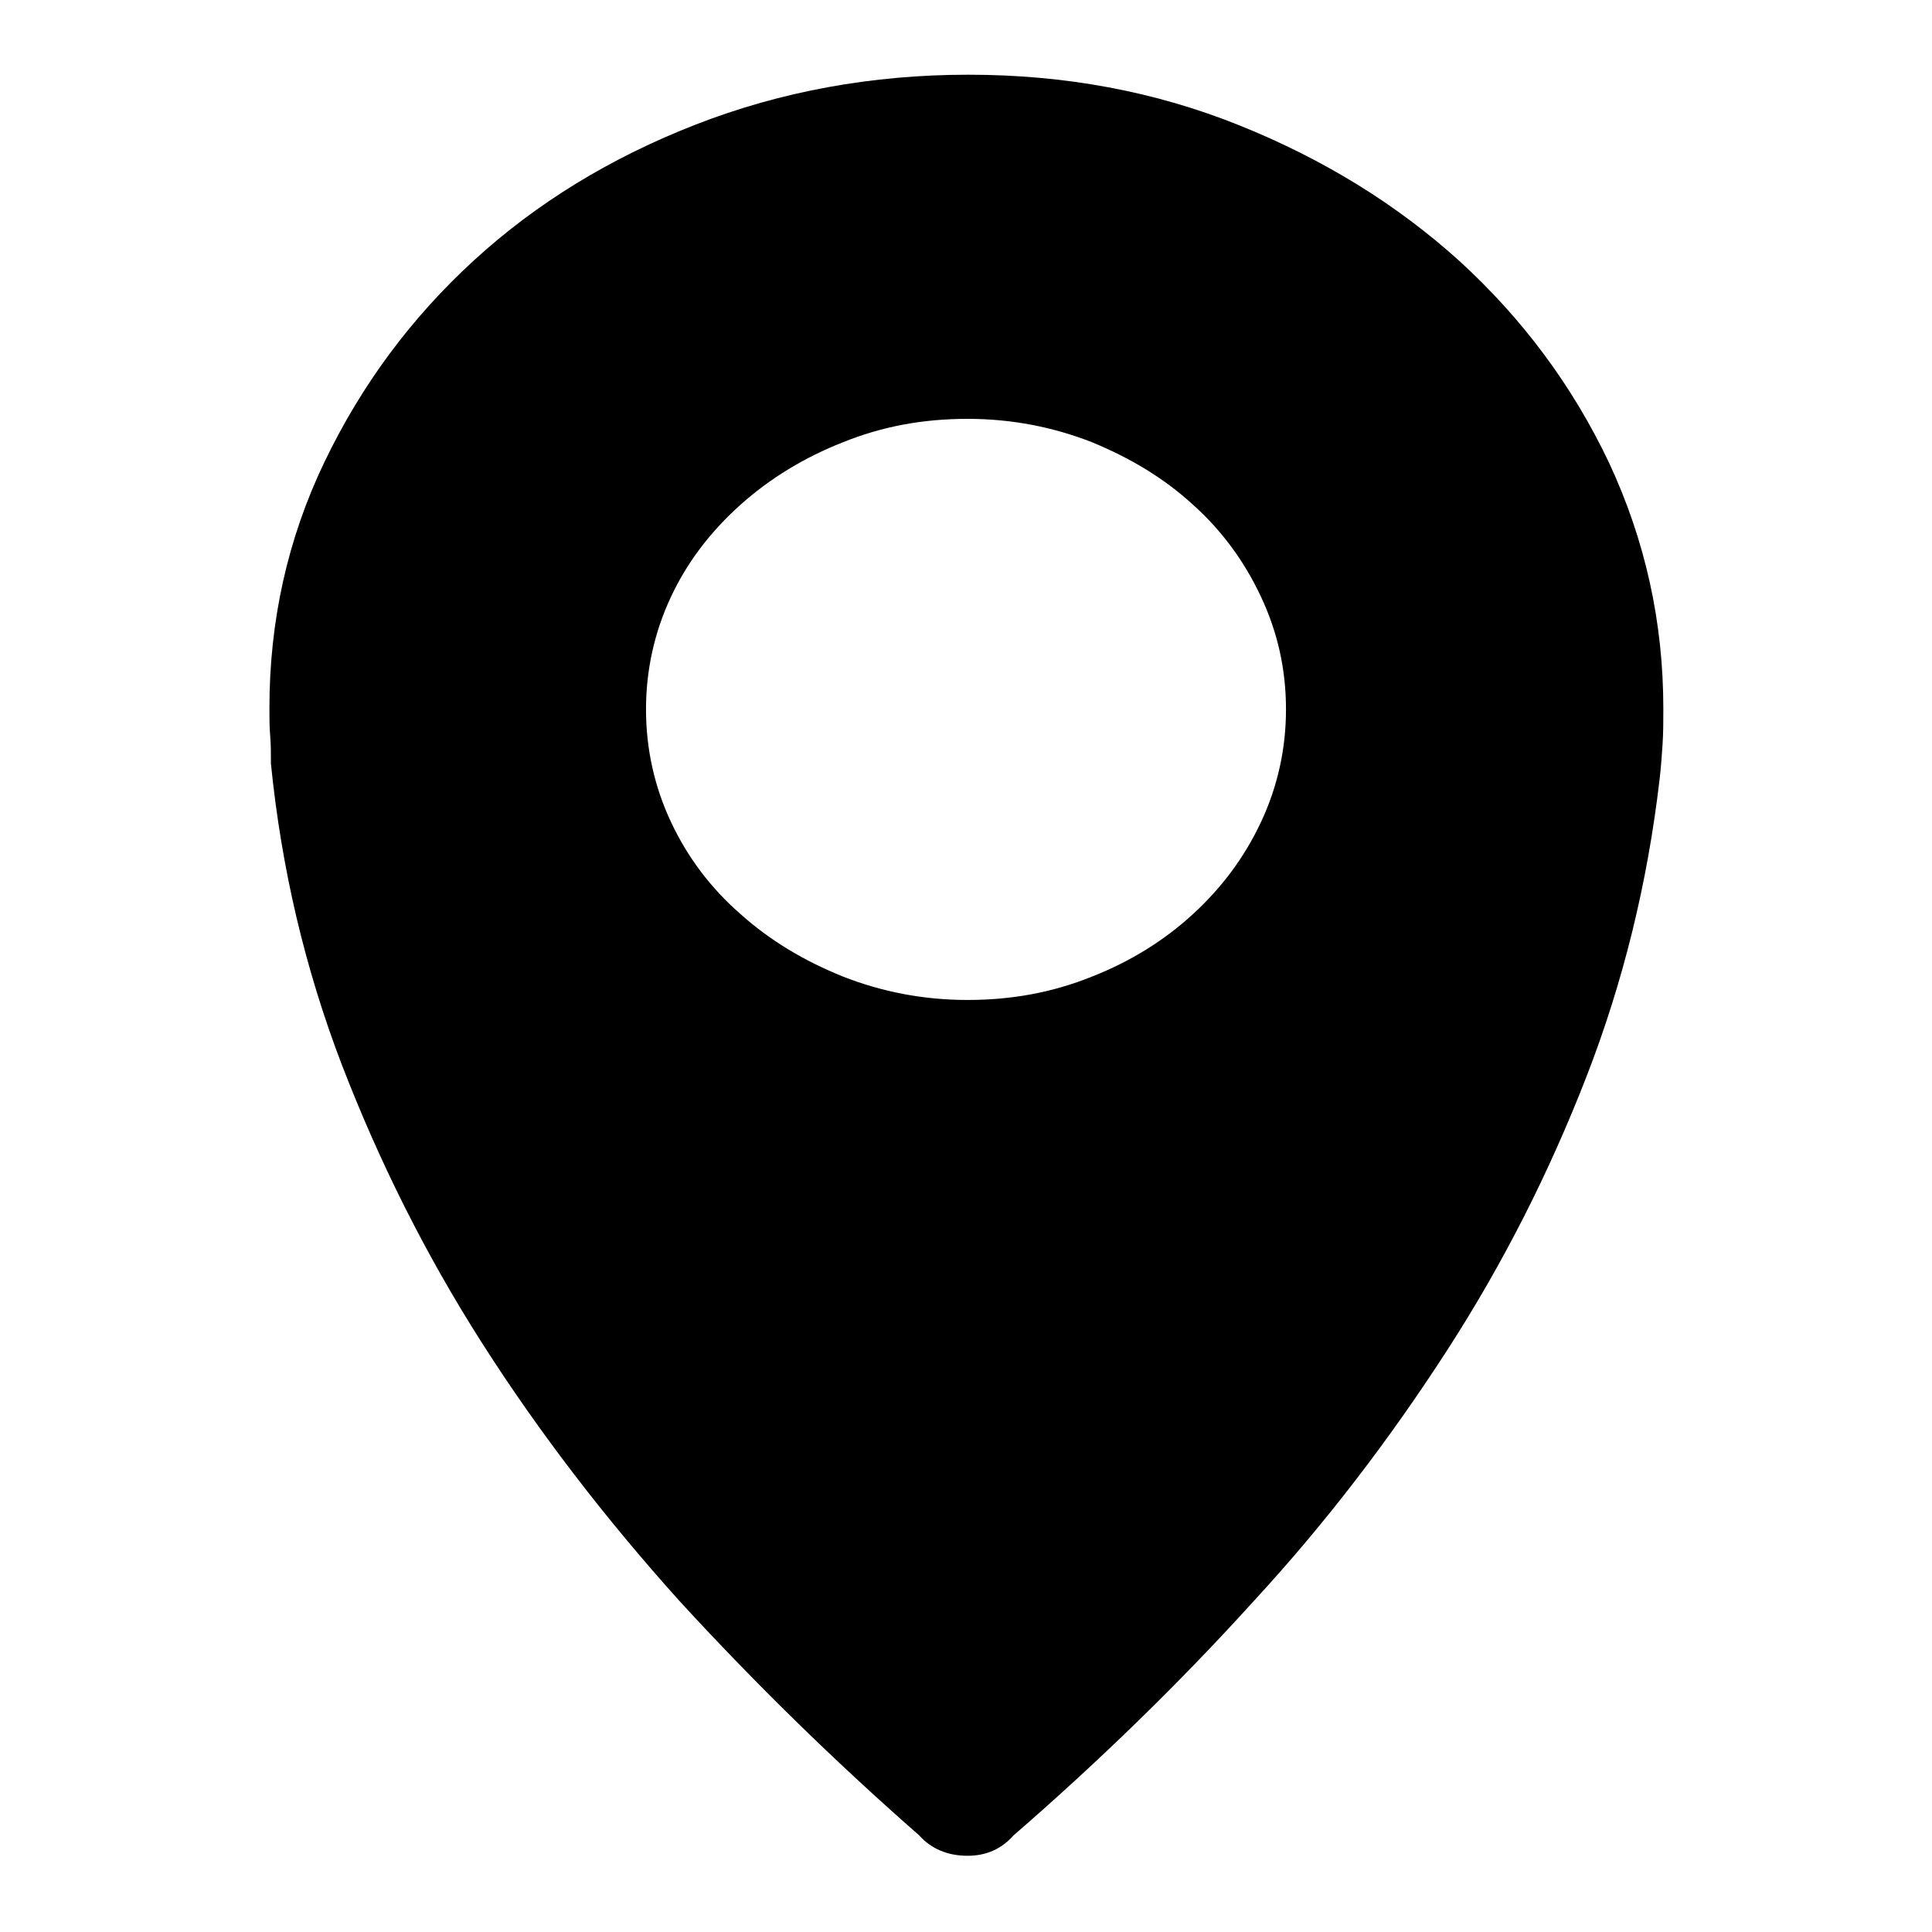
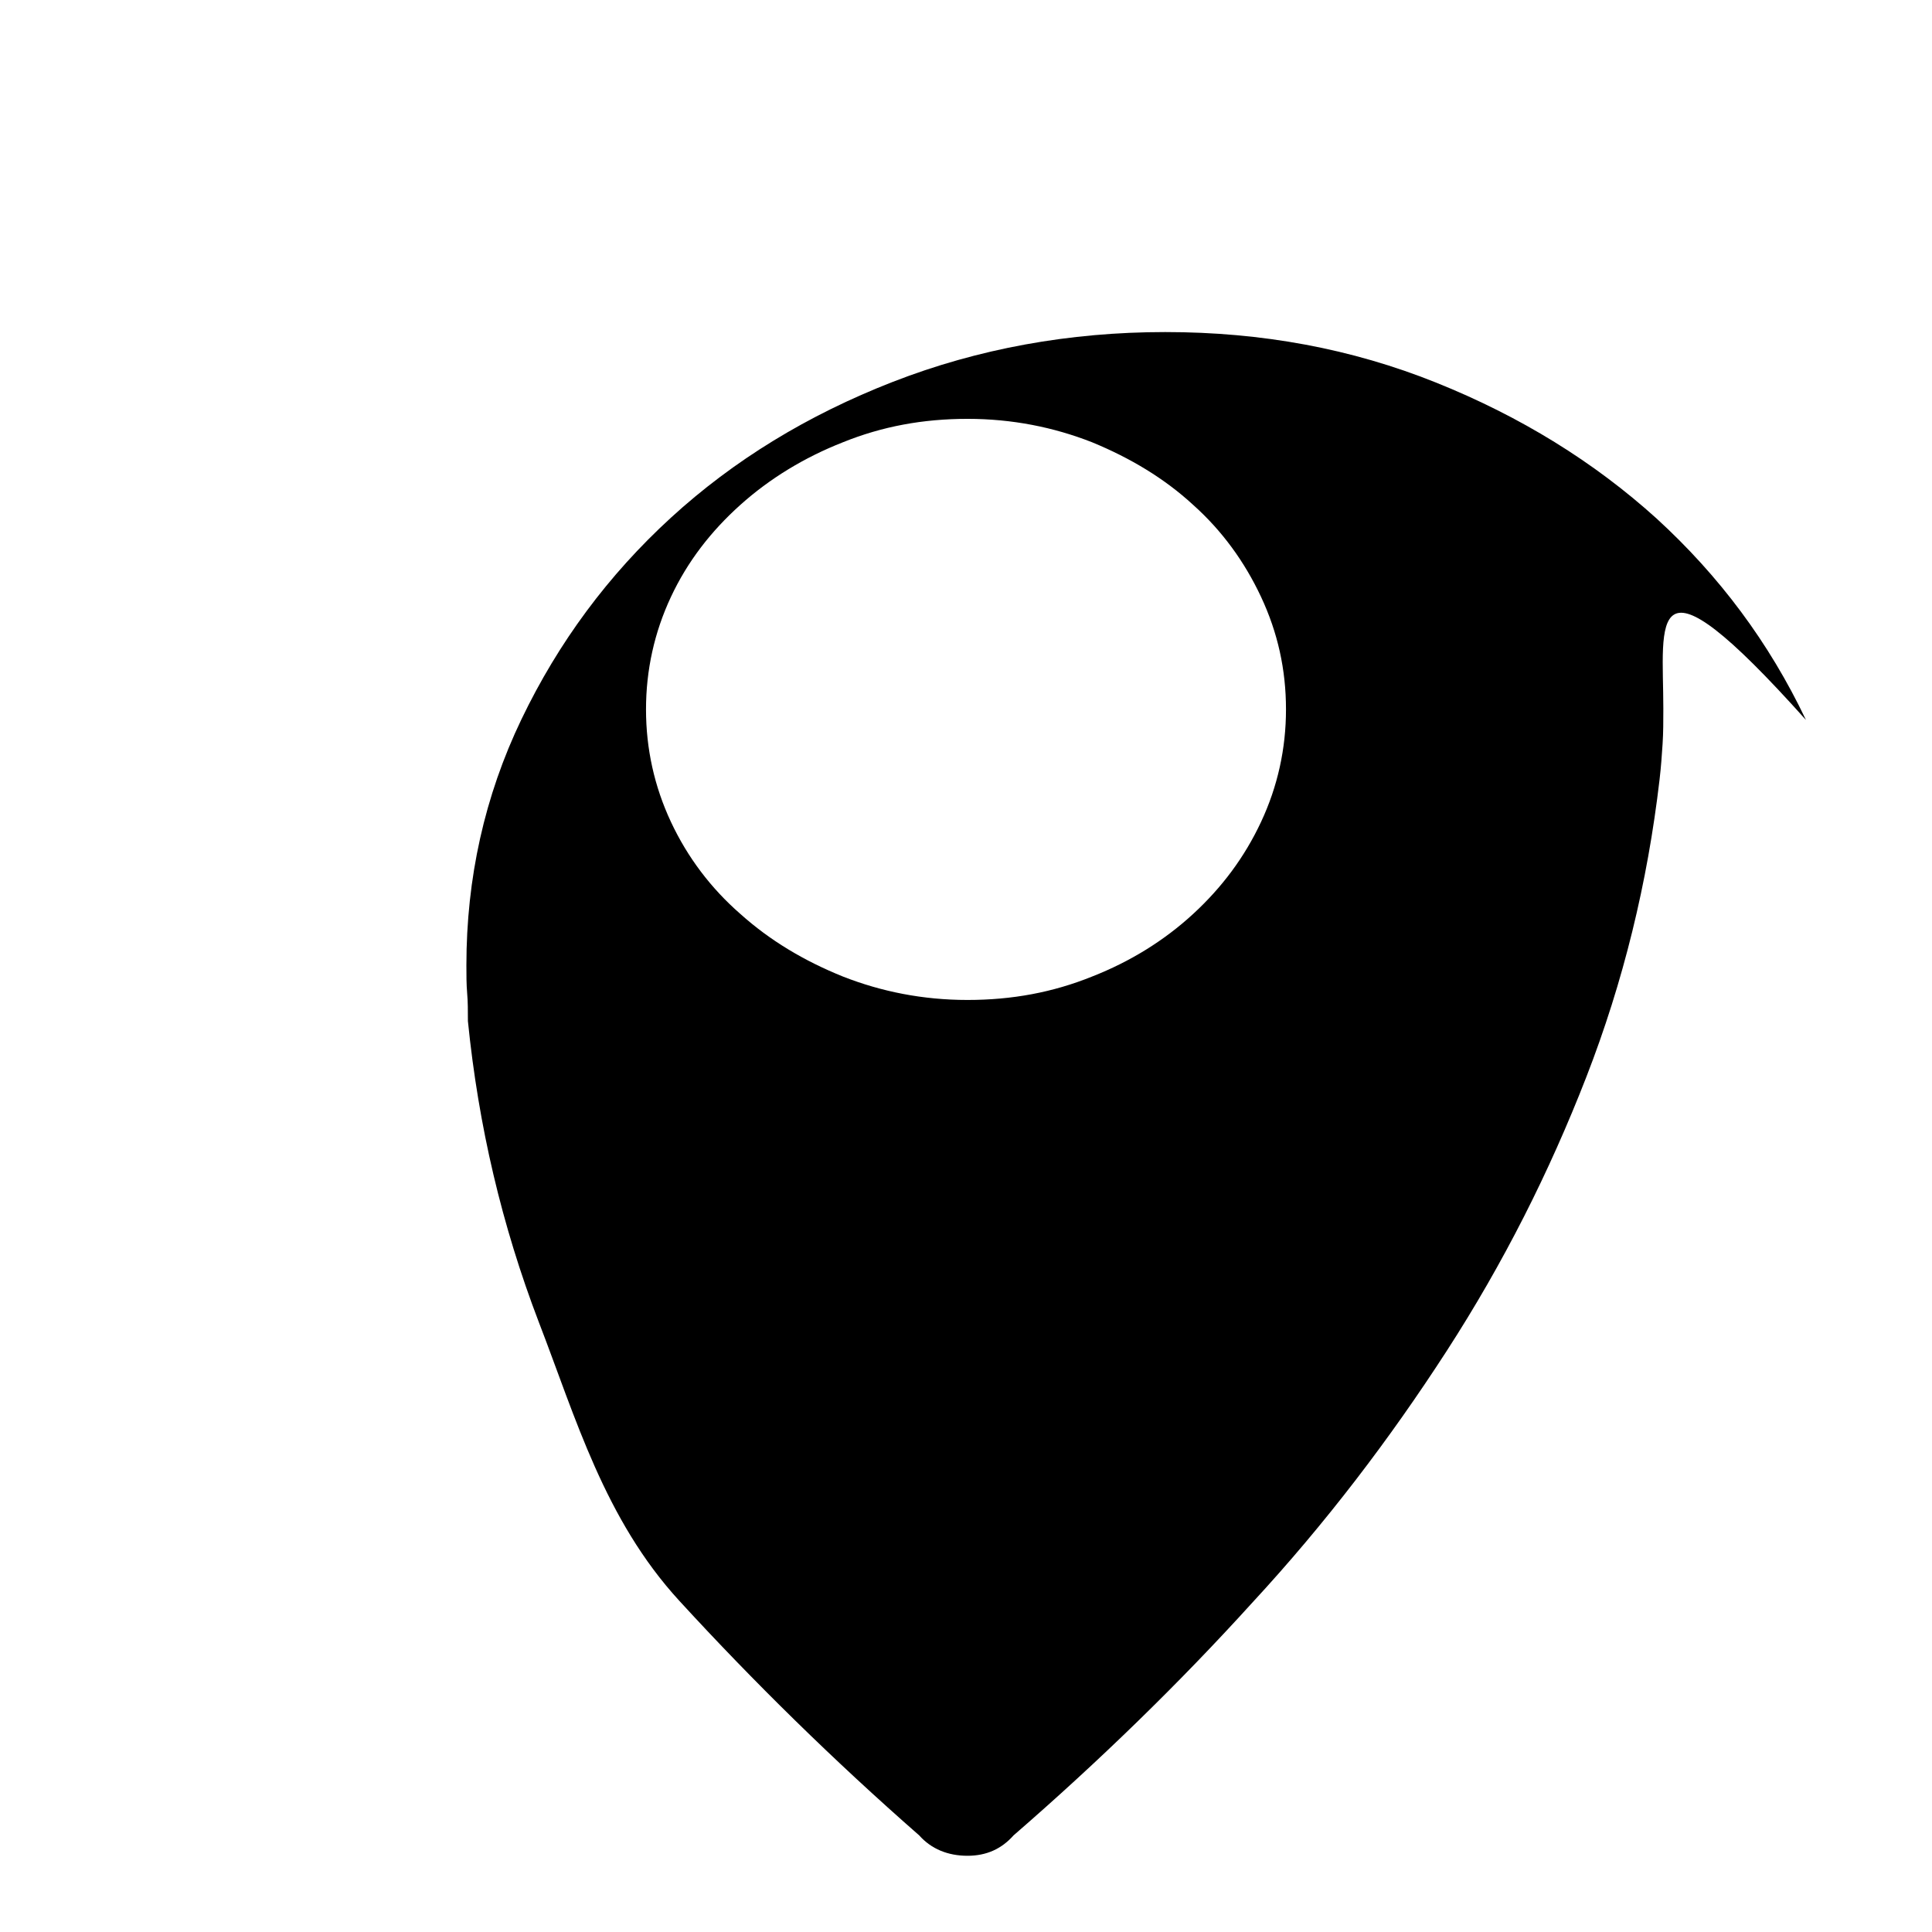
<svg xmlns="http://www.w3.org/2000/svg" version="1.1" x="0px" y="0px" viewBox="0 0 256 256" enable-background="new 0 0 256 256" xml:space="preserve">
  <g>
    <g>
-       <path fill="#000000" d="M220.4,93.9c0,1.6,0,3.2-0.1,4.7s-0.2,3-0.4,4.7c-1.6,13.7-4.8,26.8-9.7,39.4c-4.9,12.6-11,24.7-18.5,36.3s-16,22.8-25.8,33.4c-9.7,10.7-20.3,21-31.6,30.8c-1.6,1.8-3.6,2.7-6.1,2.7c-2.6,0-4.8-0.9-6.4-2.7c-11.3-9.9-21.9-20.3-31.8-31.1c-9.8-10.9-18.5-22.2-26.1-34.1s-13.7-24.2-18.6-36.9c-4.9-12.8-8-26-9.4-39.9c0-1.3,0-2.6-0.1-3.7c-0.1-1.2-0.1-2.4-0.1-3.7c0-11.5,2.4-22.4,7.3-32.6c4.9-10.2,11.5-19.1,19.8-26.7c8.3-7.6,18.1-13.6,29.4-18c11.3-4.4,23.4-6.6,36.1-6.6c12.8,0,24.7,2.2,35.9,6.7c11.2,4.5,20.9,10.5,29.2,18c8.3,7.6,14.9,16.4,19.8,26.7C218,71.6,220.4,82.4,220.4,93.9z M128.2,132.5c5.9,0,11.3-1,16.5-3.1c5.1-2,9.6-4.8,13.4-8.3c3.8-3.5,6.8-7.5,9-12.2c2.2-4.7,3.3-9.7,3.3-14.9c0-5.3-1.1-10.2-3.3-14.9s-5.2-8.8-9-12.2c-3.8-3.5-8.3-6.2-13.4-8.3c-5.1-2-10.6-3.1-16.5-3.1c-5.9,0-11.3,1-16.5,3.1c-5.1,2-9.7,4.8-13.6,8.3c-3.9,3.5-7,7.5-9.2,12.2c-2.2,4.7-3.3,9.7-3.3,14.9s1.1,10.2,3.3,14.9c2.2,4.7,5.3,8.8,9.2,12.2c3.9,3.5,8.4,6.2,13.6,8.3C116.8,131.4,122.3,132.5,128.2,132.5z" />
+       <path fill="#000000" d="M220.4,93.9c0,1.6,0,3.2-0.1,4.7s-0.2,3-0.4,4.7c-1.6,13.7-4.8,26.8-9.7,39.4c-4.9,12.6-11,24.7-18.5,36.3s-16,22.8-25.8,33.4c-9.7,10.7-20.3,21-31.6,30.8c-1.6,1.8-3.6,2.7-6.1,2.7c-2.6,0-4.8-0.9-6.4-2.7c-11.3-9.9-21.9-20.3-31.8-31.1s-13.7-24.2-18.6-36.9c-4.9-12.8-8-26-9.4-39.9c0-1.3,0-2.6-0.1-3.7c-0.1-1.2-0.1-2.4-0.1-3.7c0-11.5,2.4-22.4,7.3-32.6c4.9-10.2,11.5-19.1,19.8-26.7c8.3-7.6,18.1-13.6,29.4-18c11.3-4.4,23.4-6.6,36.1-6.6c12.8,0,24.7,2.2,35.9,6.7c11.2,4.5,20.9,10.5,29.2,18c8.3,7.6,14.9,16.4,19.8,26.7C218,71.6,220.4,82.4,220.4,93.9z M128.2,132.5c5.9,0,11.3-1,16.5-3.1c5.1-2,9.6-4.8,13.4-8.3c3.8-3.5,6.8-7.5,9-12.2c2.2-4.7,3.3-9.7,3.3-14.9c0-5.3-1.1-10.2-3.3-14.9s-5.2-8.8-9-12.2c-3.8-3.5-8.3-6.2-13.4-8.3c-5.1-2-10.6-3.1-16.5-3.1c-5.9,0-11.3,1-16.5,3.1c-5.1,2-9.7,4.8-13.6,8.3c-3.9,3.5-7,7.5-9.2,12.2c-2.2,4.7-3.3,9.7-3.3,14.9s1.1,10.2,3.3,14.9c2.2,4.7,5.3,8.8,9.2,12.2c3.9,3.5,8.4,6.2,13.6,8.3C116.8,131.4,122.3,132.5,128.2,132.5z" />
    </g>
  </g>
</svg>